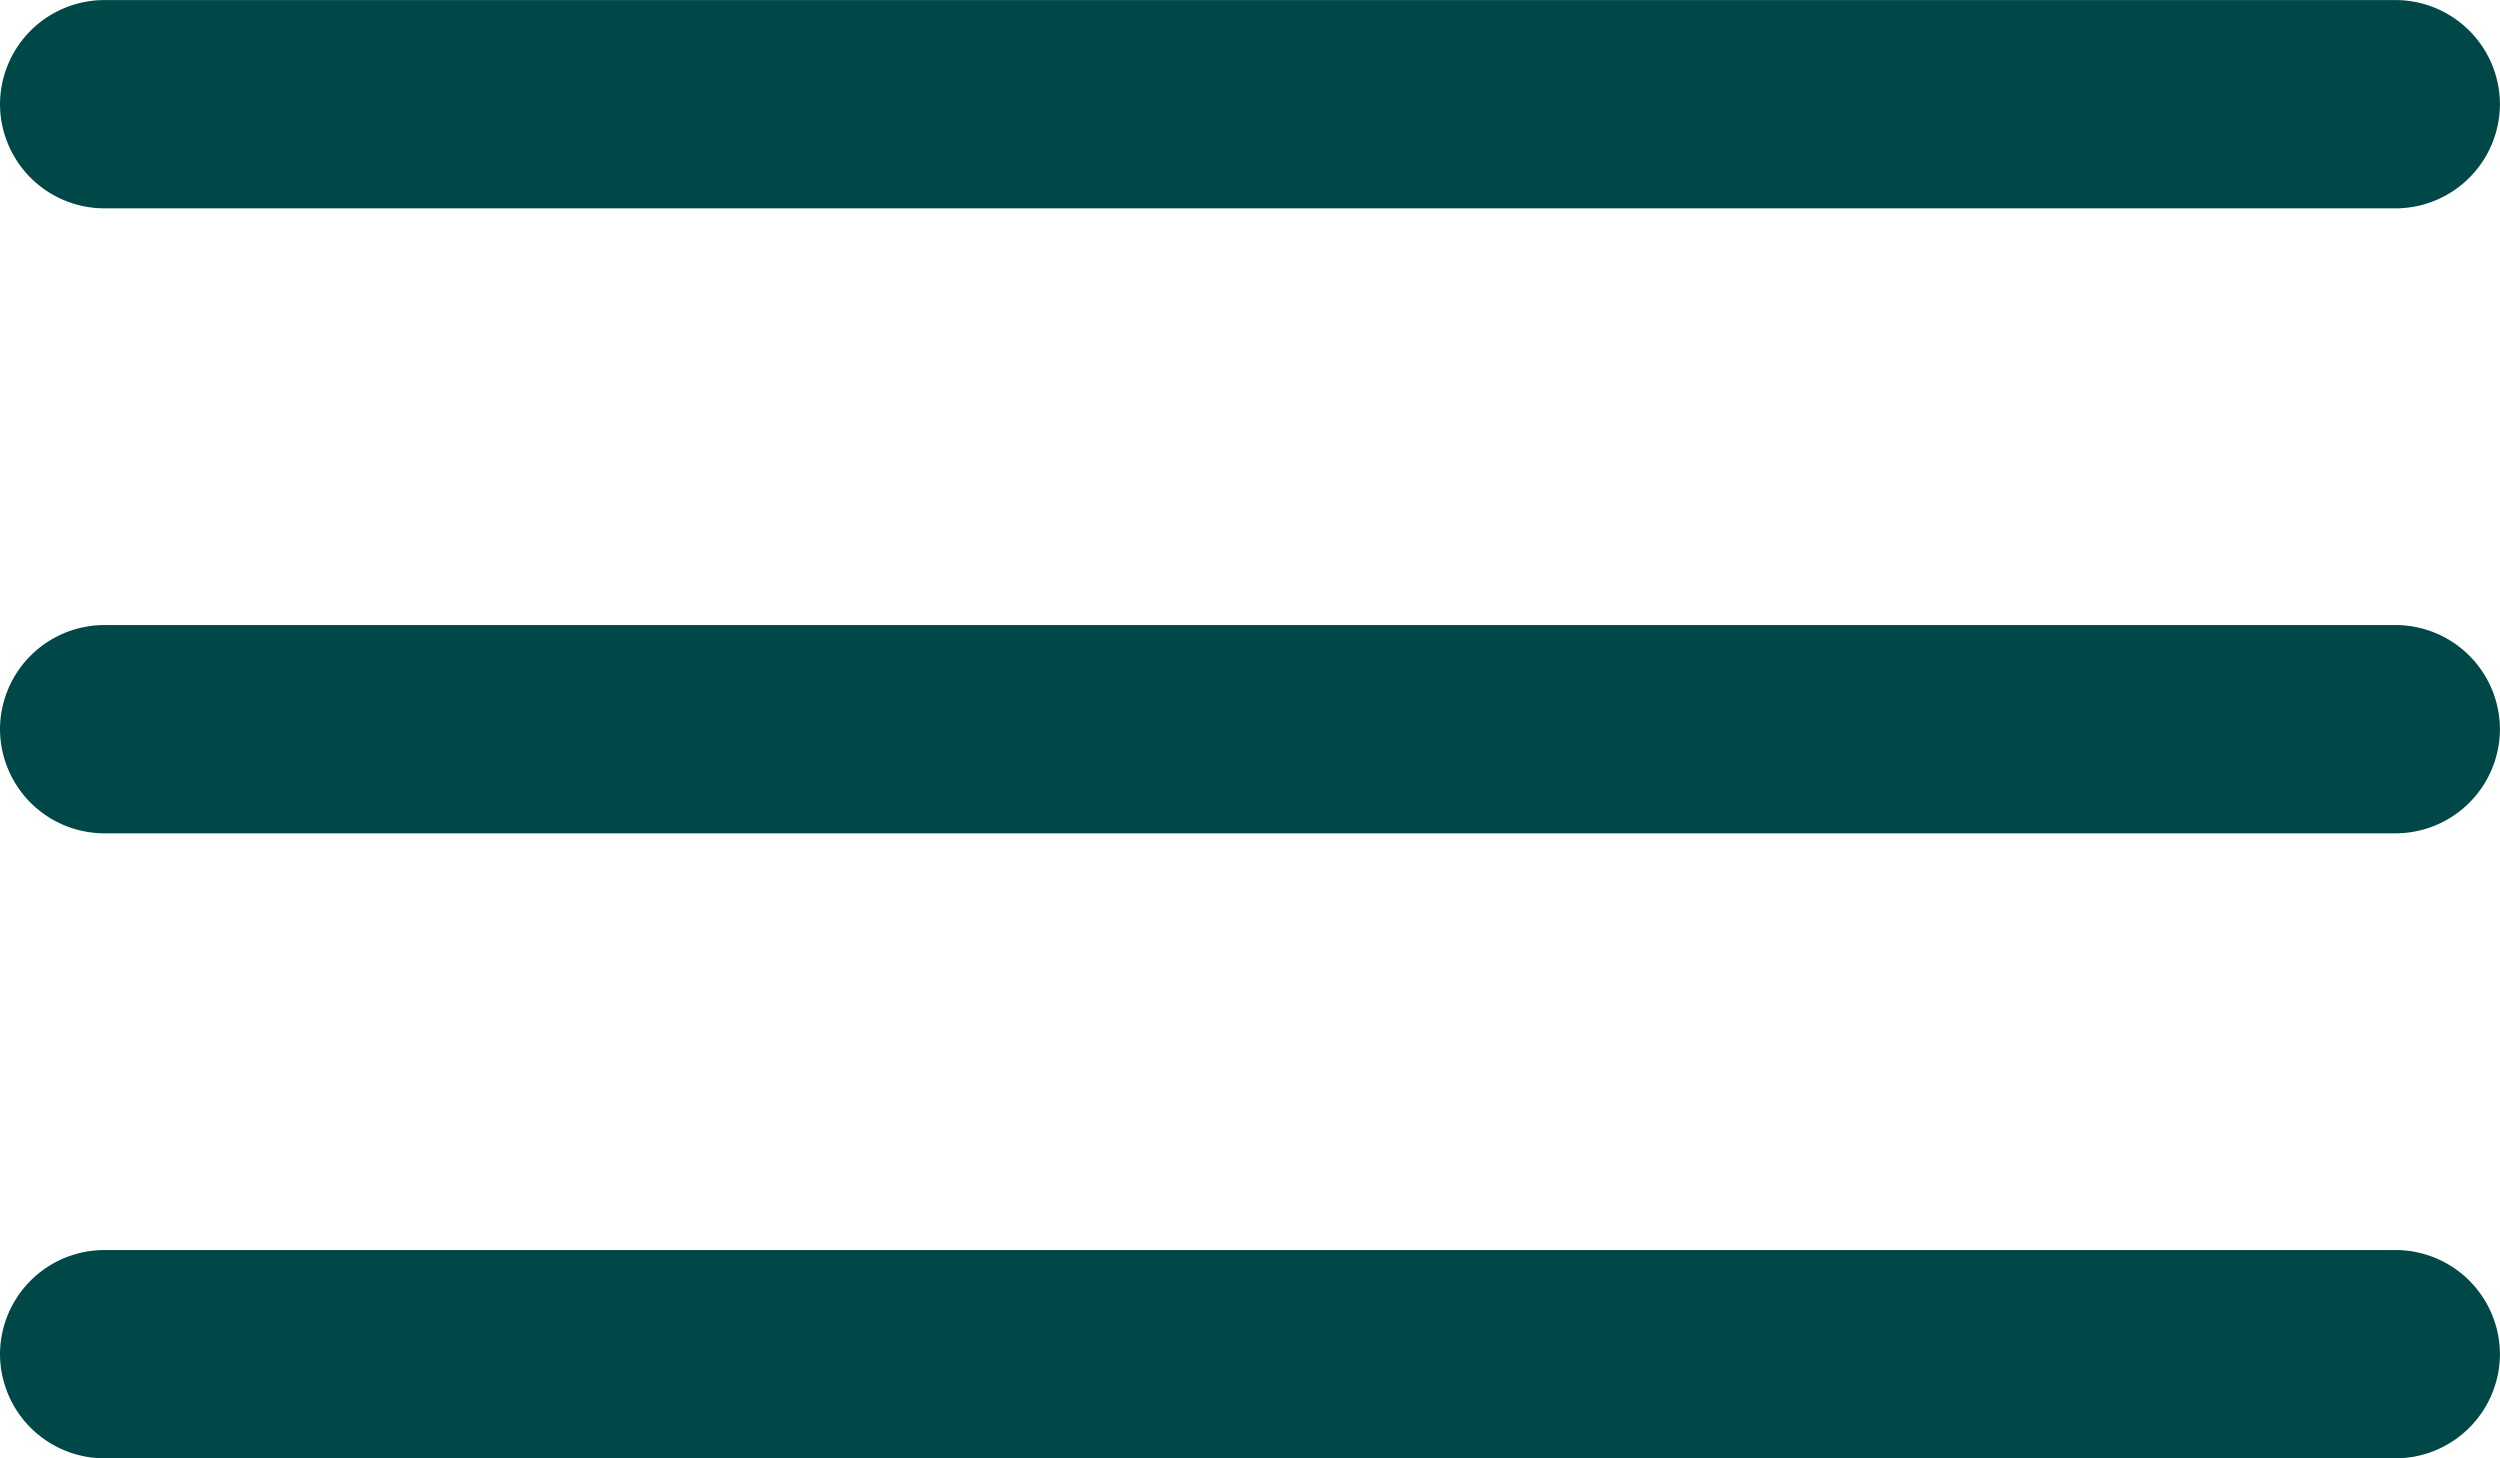
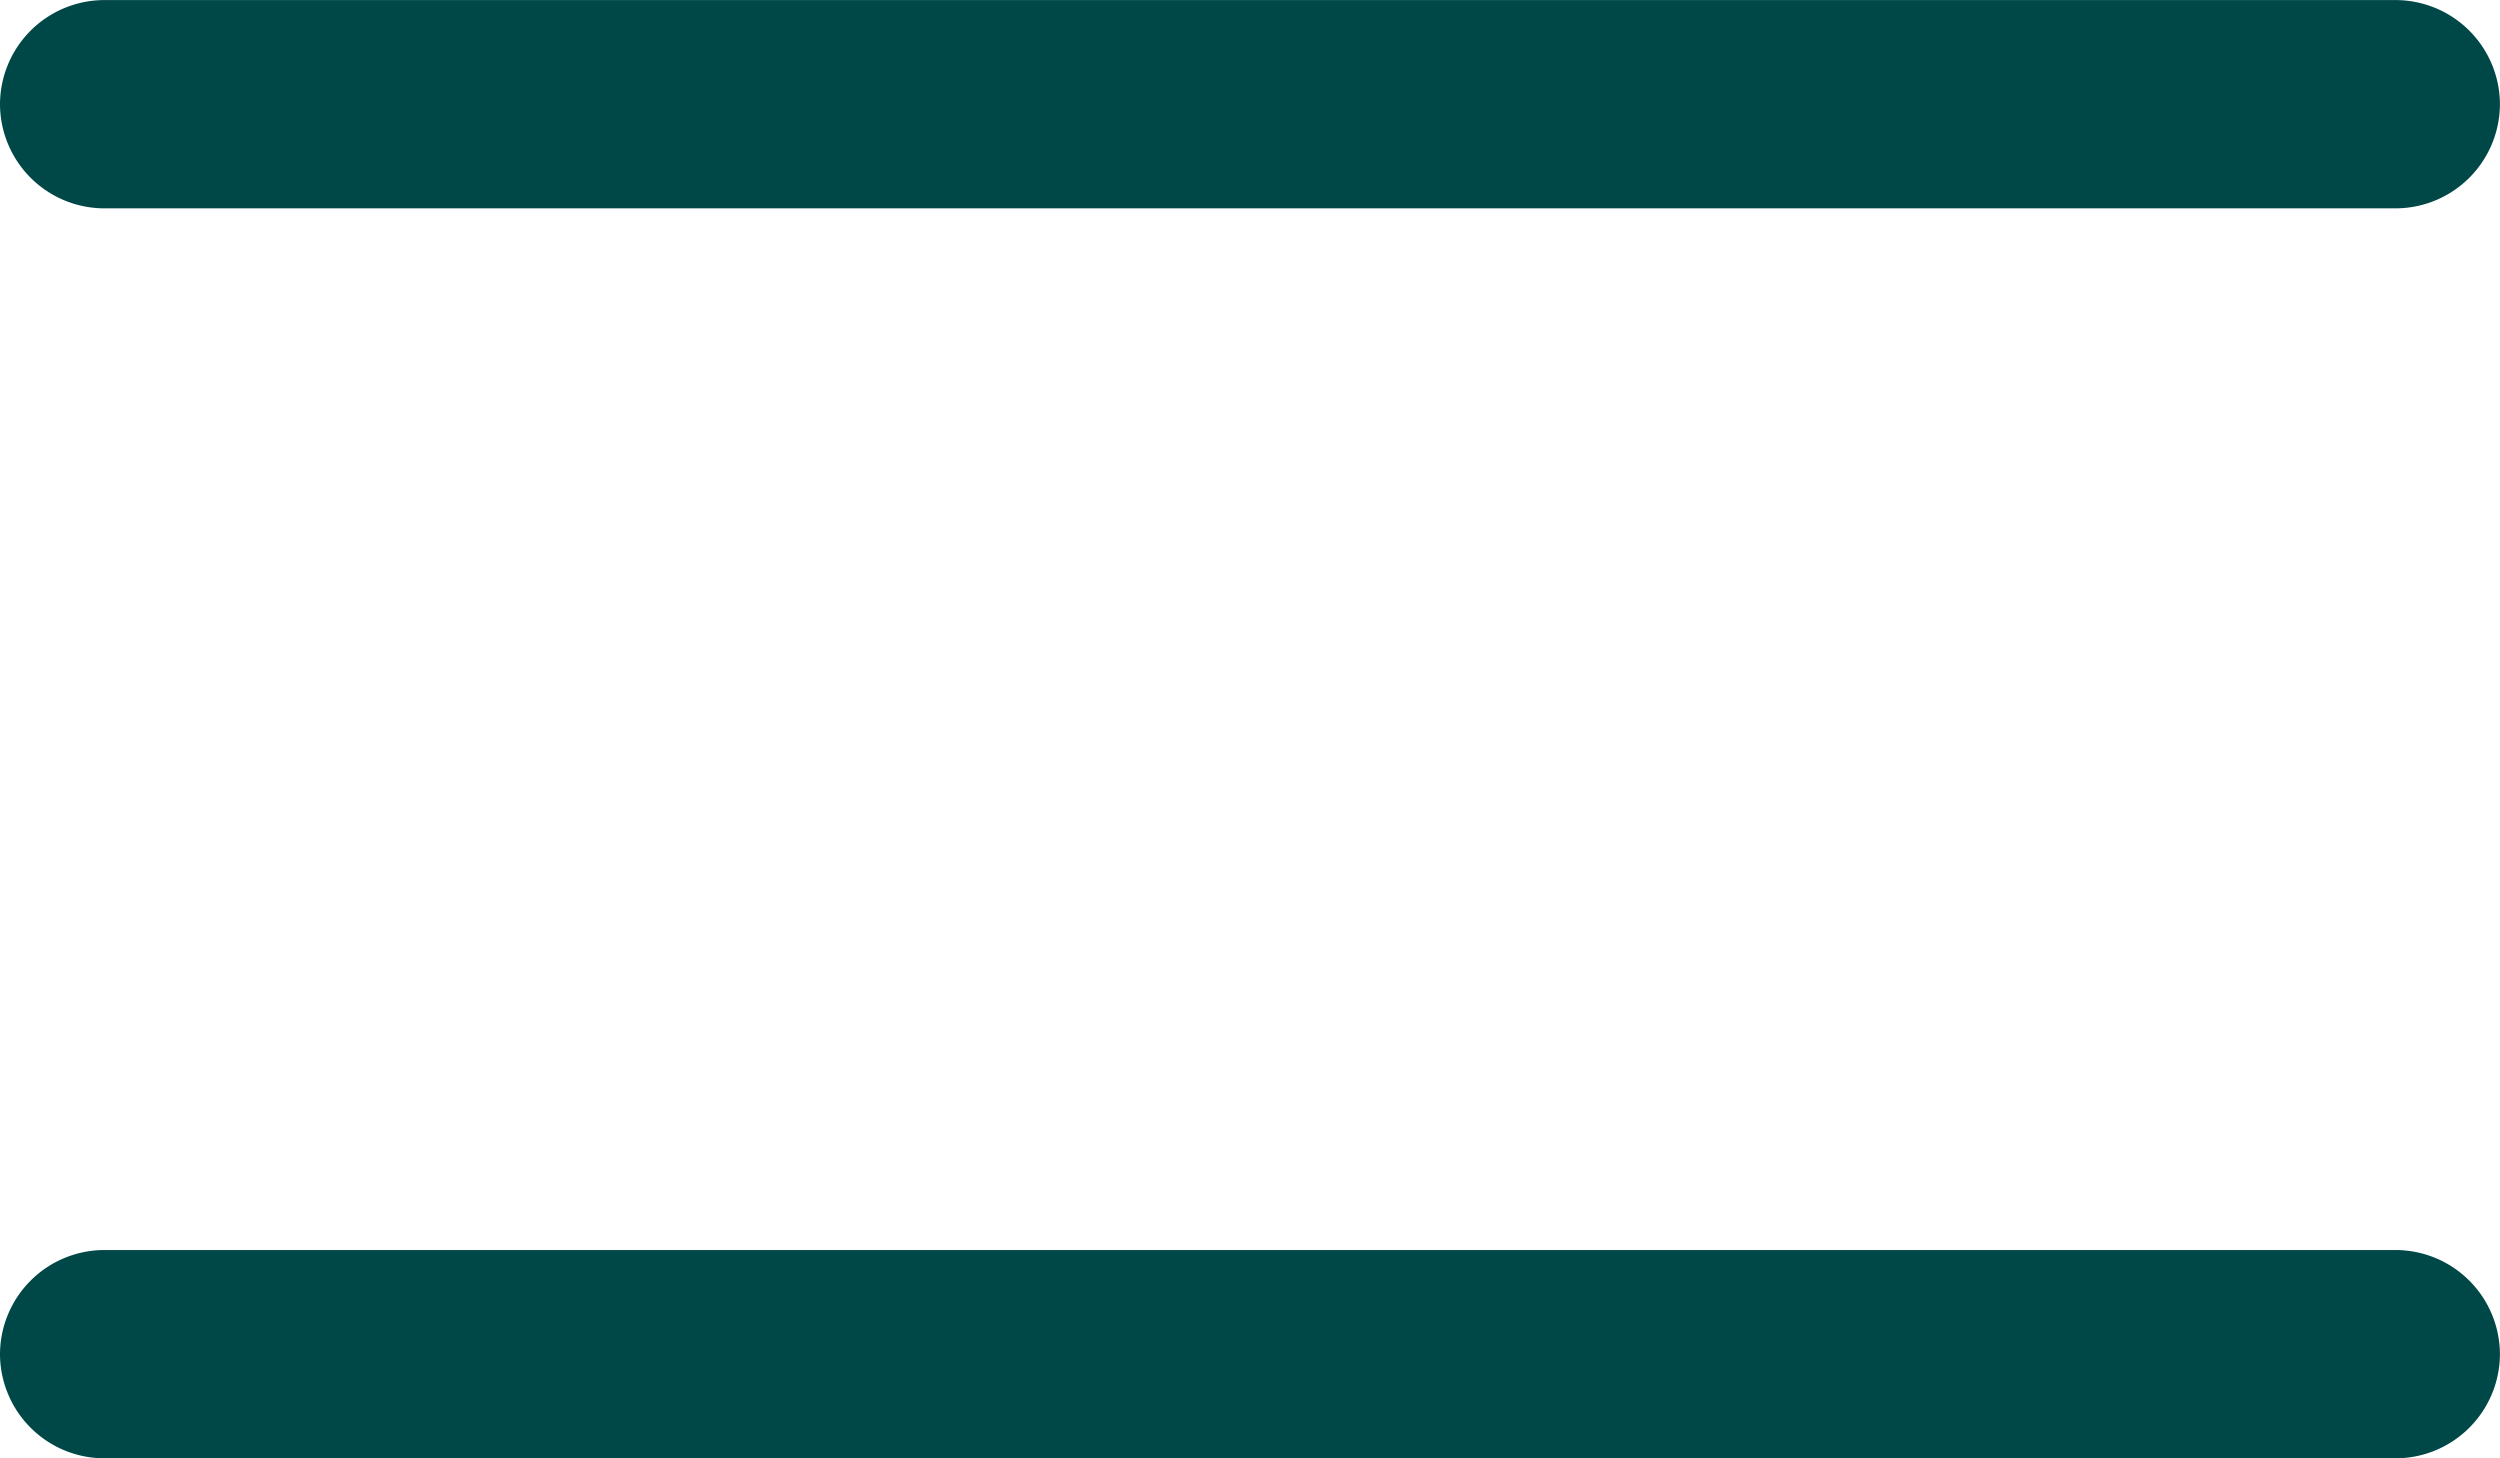
<svg xmlns="http://www.w3.org/2000/svg" width="35.529" height="20.725" viewBox="0 0 35.529 20.725">
  <g id="Icon_ionic-ios-menu" data-name="Icon ionic-ios-menu" transform="translate(-4.5 -10.125)">
    <path id="Pfad_15" data-name="Pfad 15" d="M38.548,13.086H5.98a1.485,1.485,0,0,1-1.48-1.48h0a1.485,1.485,0,0,1,1.48-1.48H38.548a1.485,1.485,0,0,1,1.48,1.48h0A1.485,1.485,0,0,1,38.548,13.086Z" transform="translate(0 0)" fill="#004747" />
-     <path id="Pfad_16" data-name="Pfad 16" d="M38.548,19.836H5.98a1.485,1.485,0,0,1-1.48-1.48h0a1.485,1.485,0,0,1,1.48-1.48H38.548a1.485,1.485,0,0,1,1.48,1.48h0A1.485,1.485,0,0,1,38.548,19.836Z" transform="translate(0 2.132)" fill="#004747" />
    <path id="Pfad_17" data-name="Pfad 17" d="M38.548,26.586H5.98a1.485,1.485,0,0,1-1.48-1.48h0a1.485,1.485,0,0,1,1.48-1.48H38.548a1.485,1.485,0,0,1,1.48,1.48h0A1.485,1.485,0,0,1,38.548,26.586Z" transform="translate(0 4.264)" fill="#004747" />
  </g>
</svg>